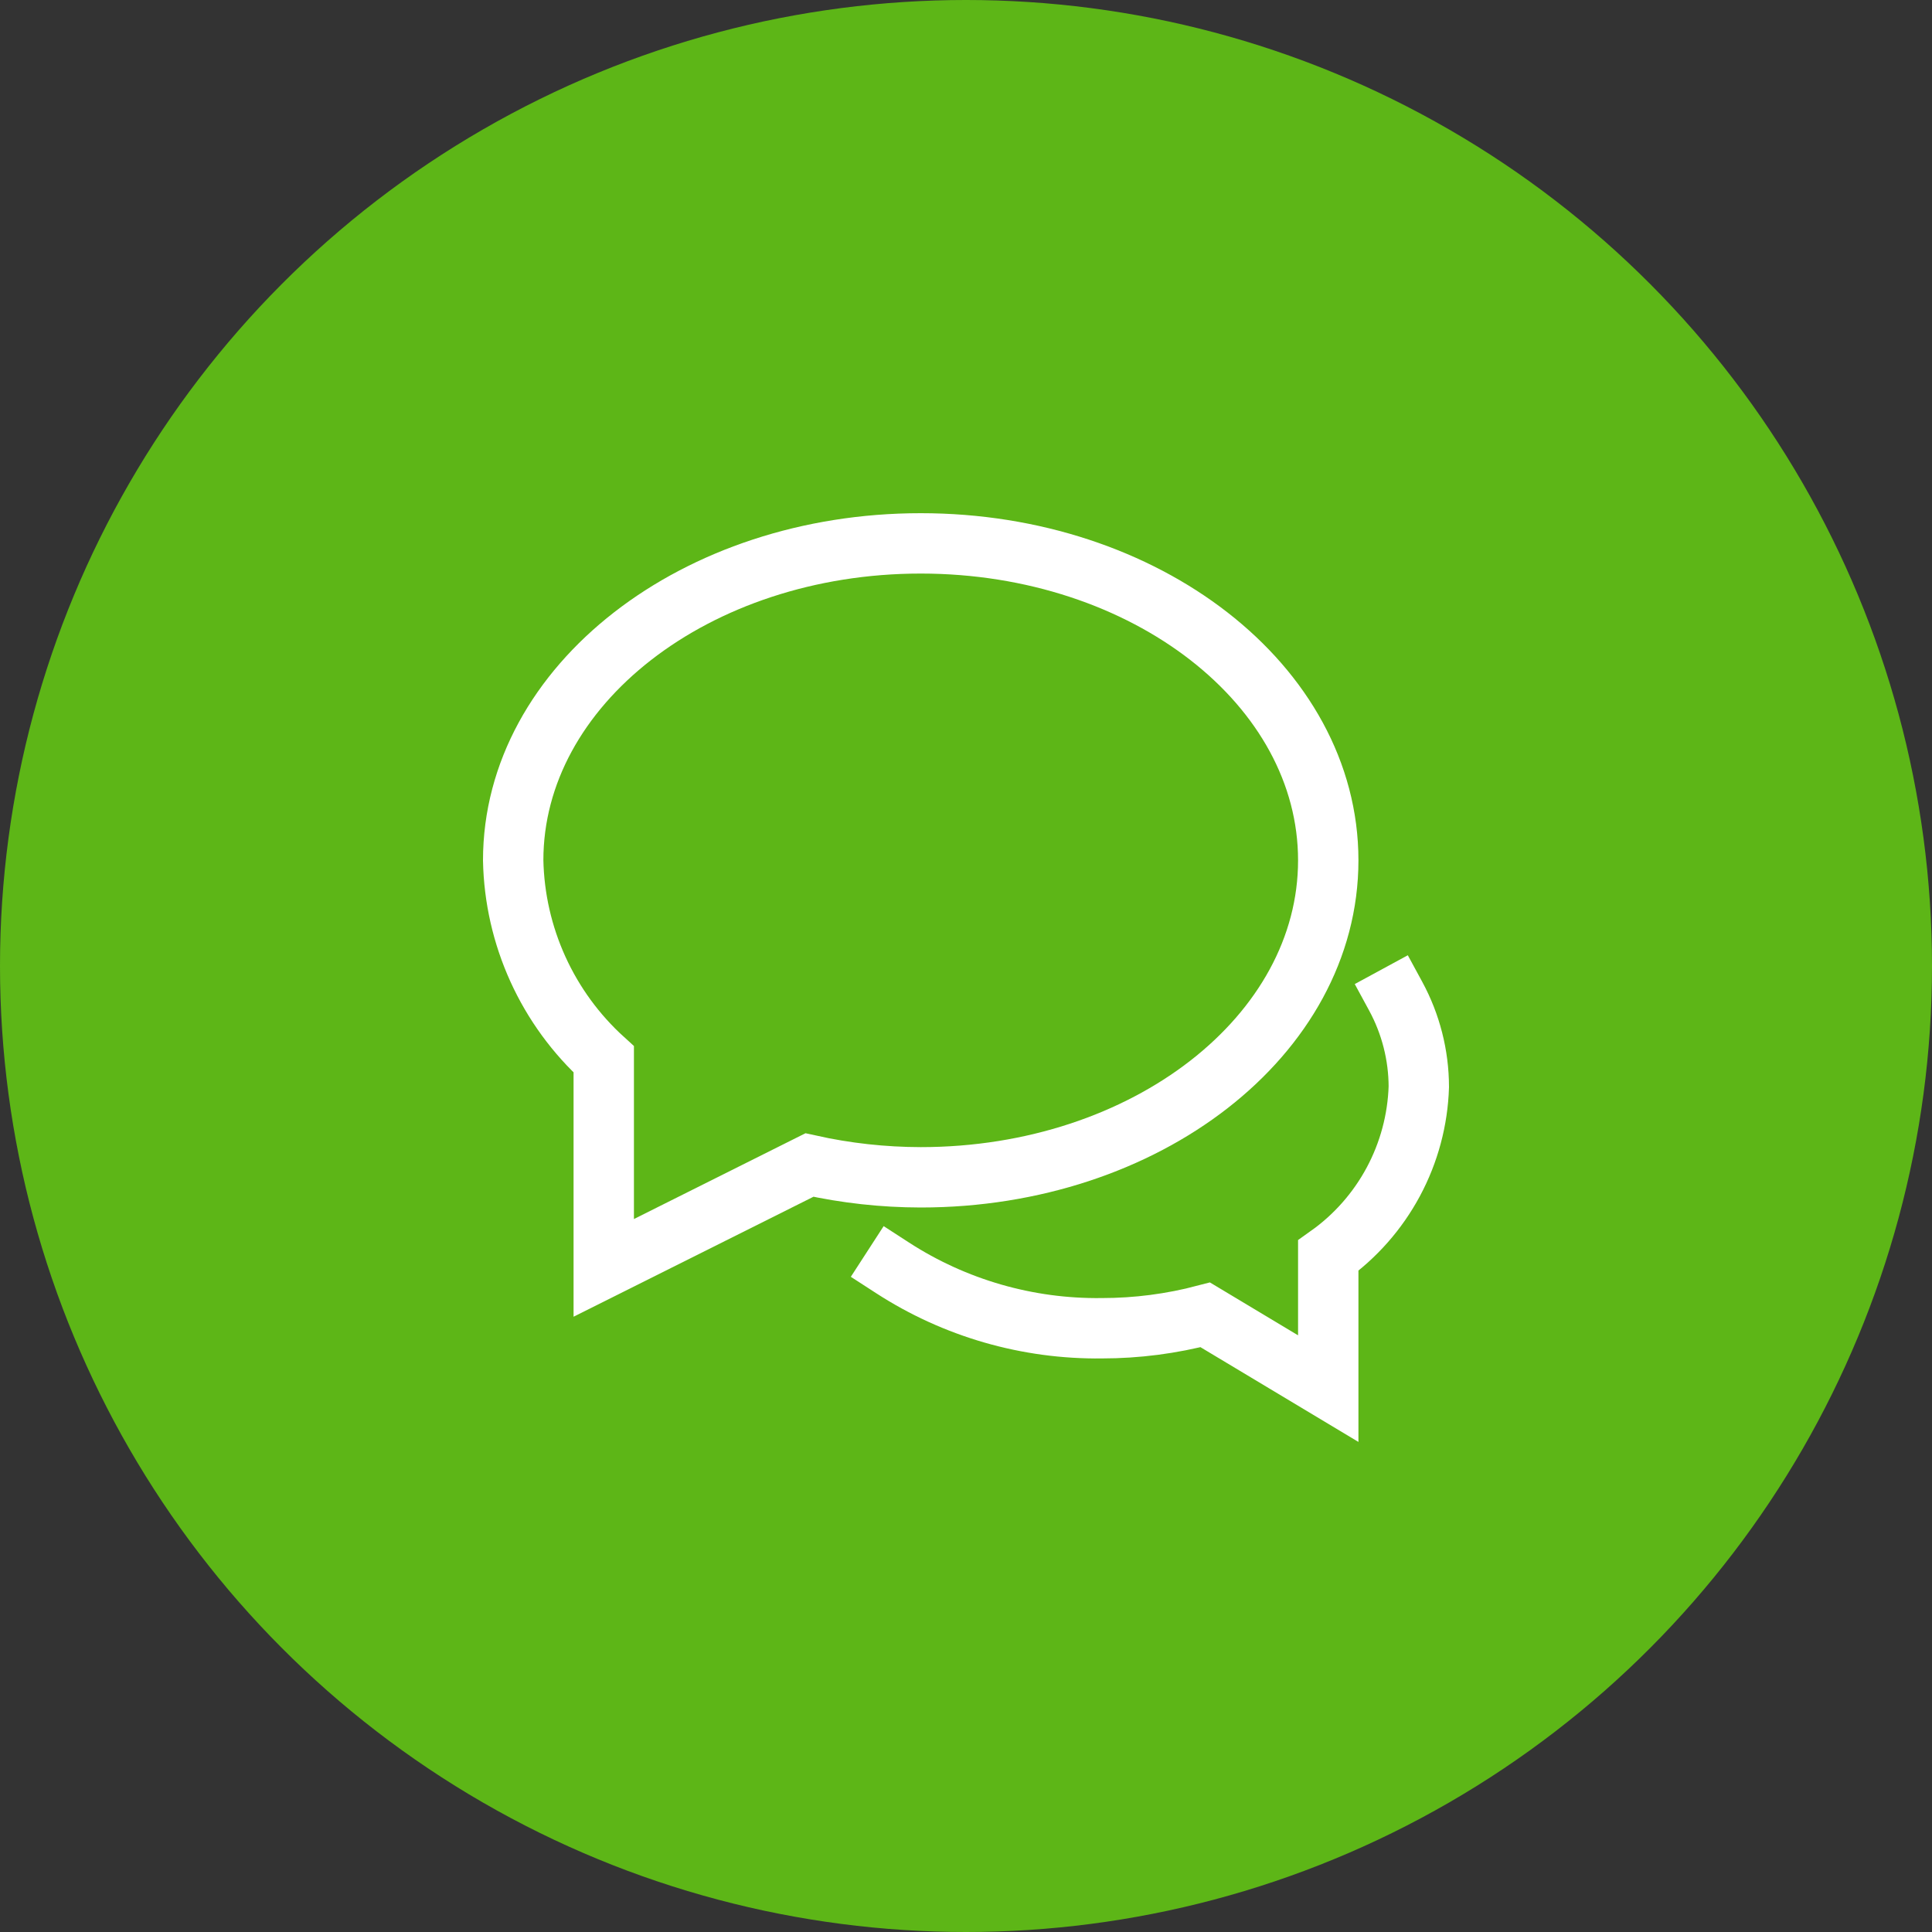
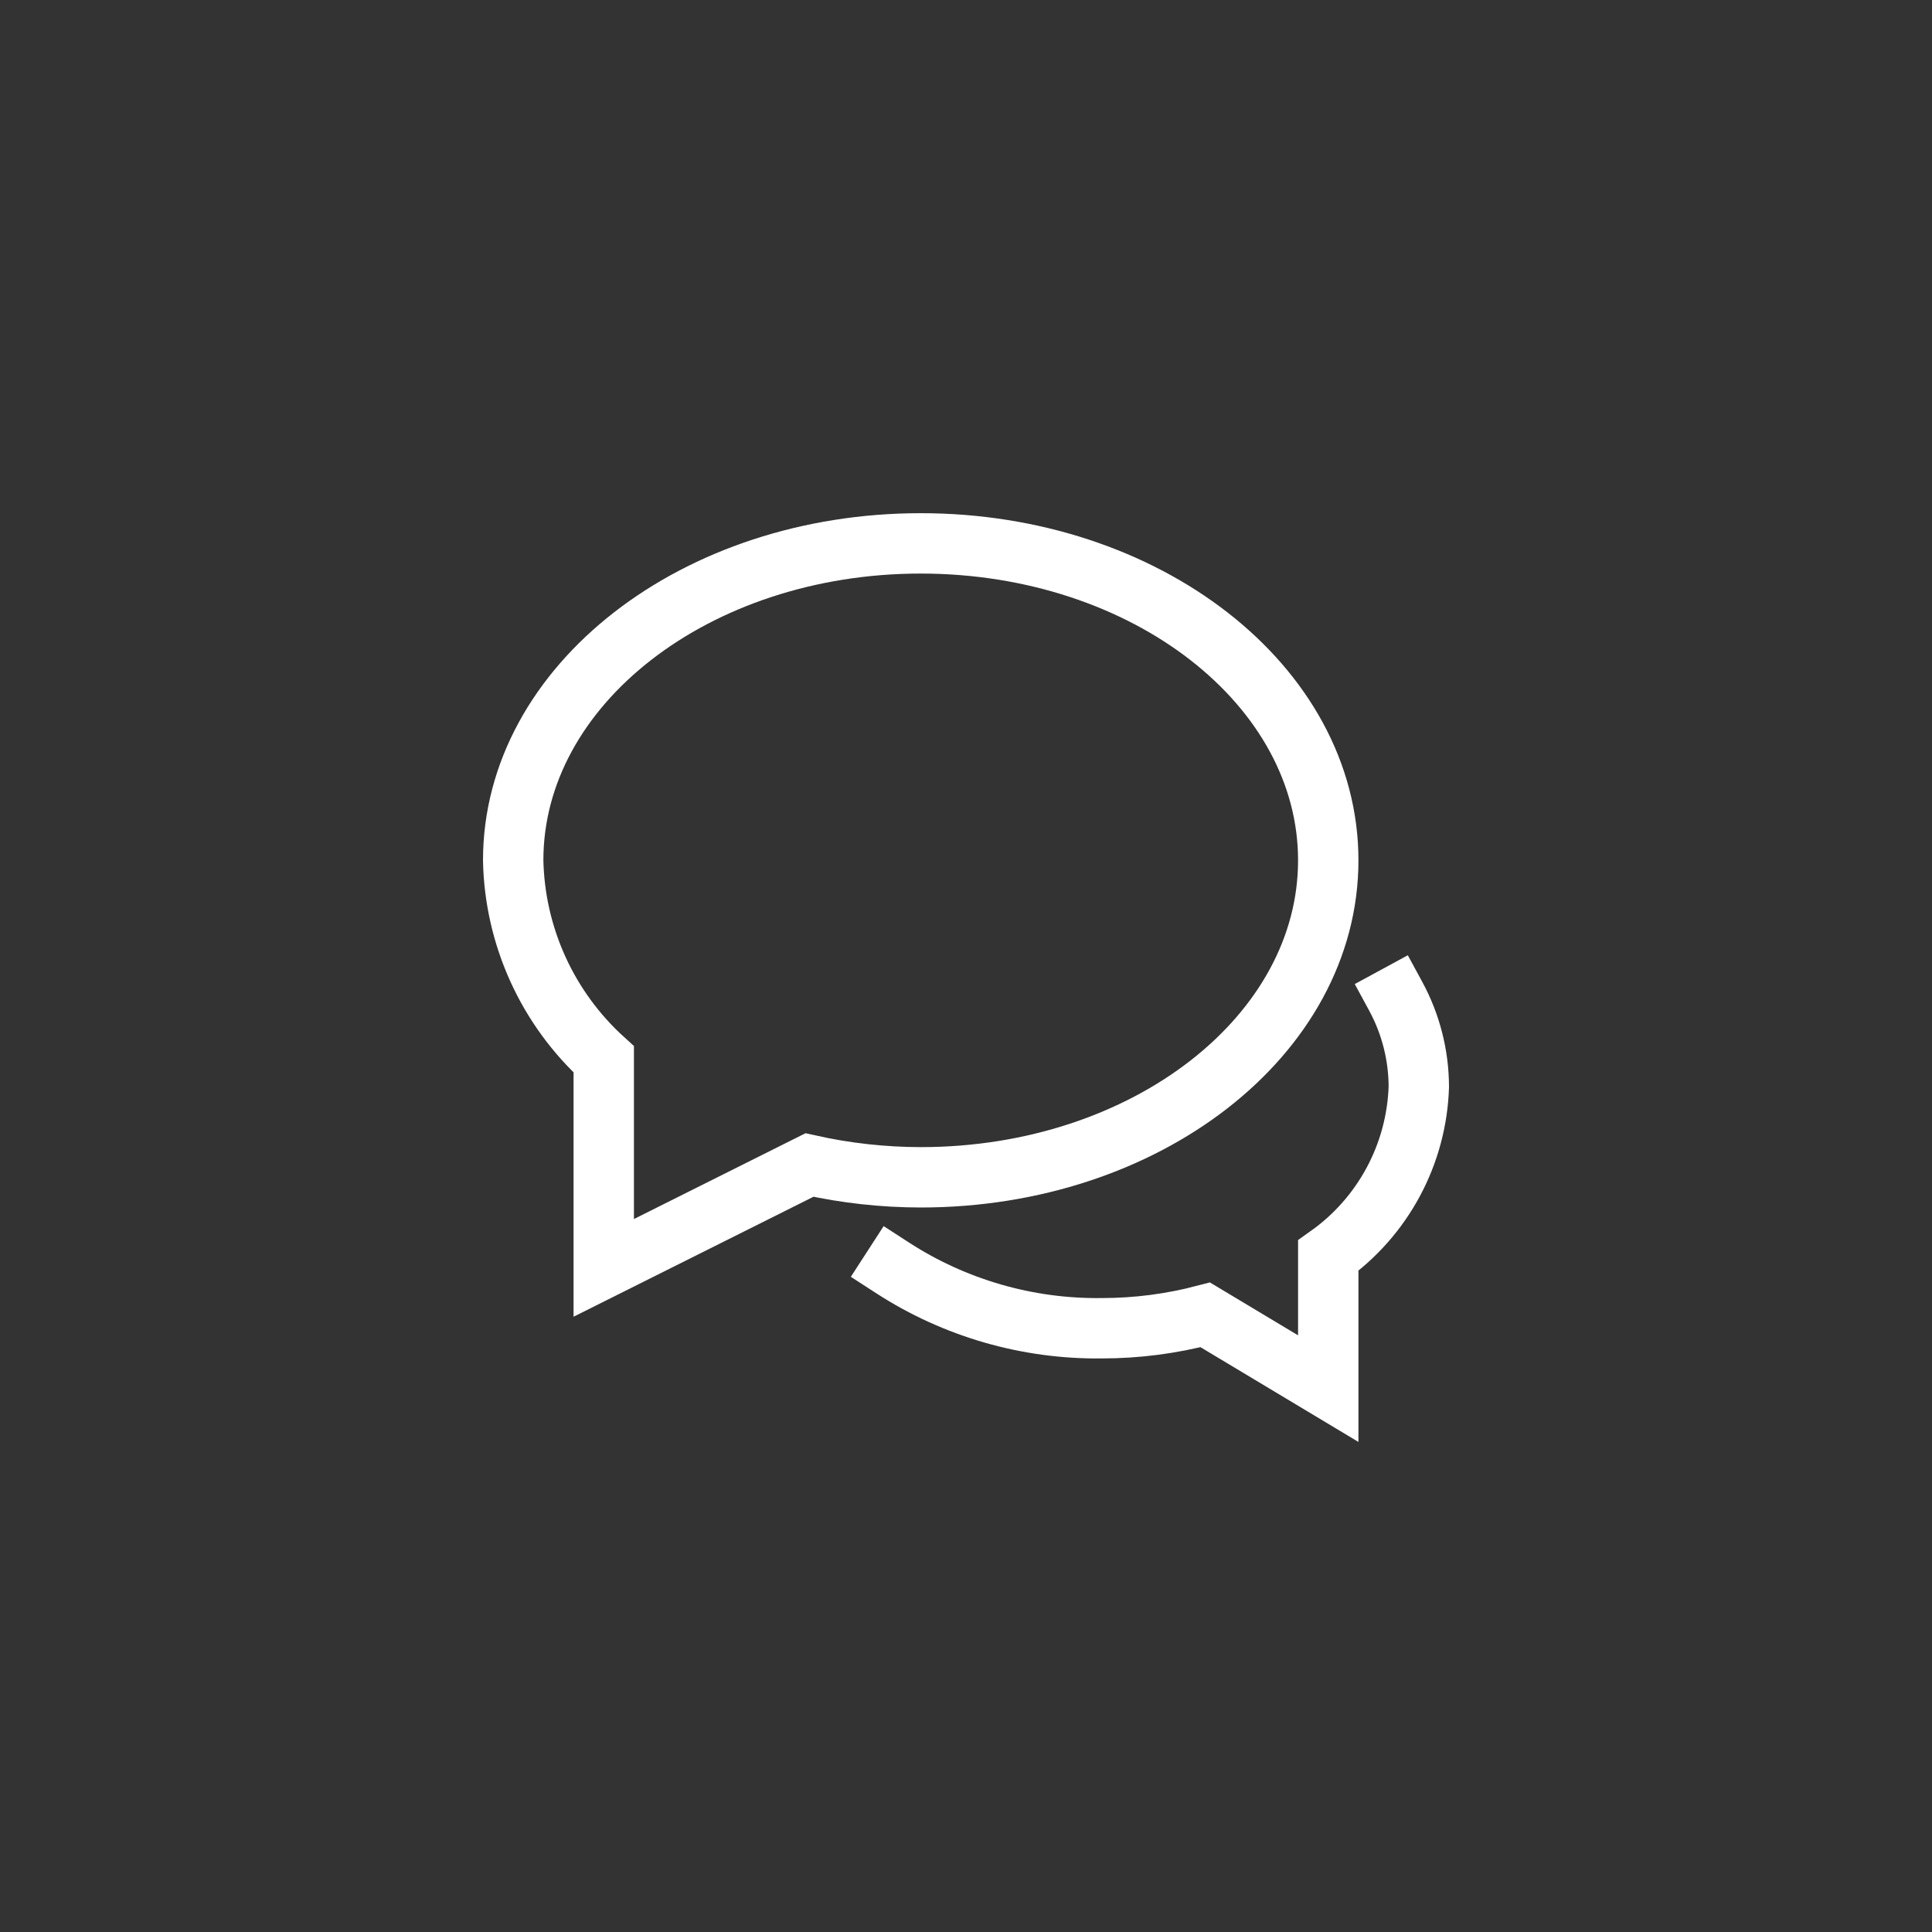
<svg xmlns="http://www.w3.org/2000/svg" width="64" height="64" viewBox="0 0 64 64" fill="none">
  <rect x="0" y="0" width="64" height="64" fill="#333333" stroke="none" />
-   <circle cx="32" cy="32" r="32" fill="#5DB617" />
  <path d="M29.568 42C31.631 43.336 34.043 44.031 36.5 44C37.657 44 38.808 43.851 39.926 43.556L44 46V41.594C44.898 40.956 45.635 40.119 46.156 39.148C46.676 38.178 46.965 37.1 47 36C46.997 34.952 46.734 33.921 46.234 33" stroke="white" stroke-width="2" stroke-miterlimit="10" stroke-linecap="square" />
  <path d="M30.5 18C23.044 18 17 22.7 17 28.5C17.025 29.745 17.304 30.972 17.82 32.106C18.336 33.24 19.078 34.256 20 35.093V42L26.813 38.593C28.024 38.862 29.26 38.998 30.5 39C37.956 39 44 34.3 44 28.5C44 22.7 37.956 18 30.5 18Z" stroke="white" stroke-width="2" stroke-miterlimit="10" stroke-linecap="square" />
</svg>